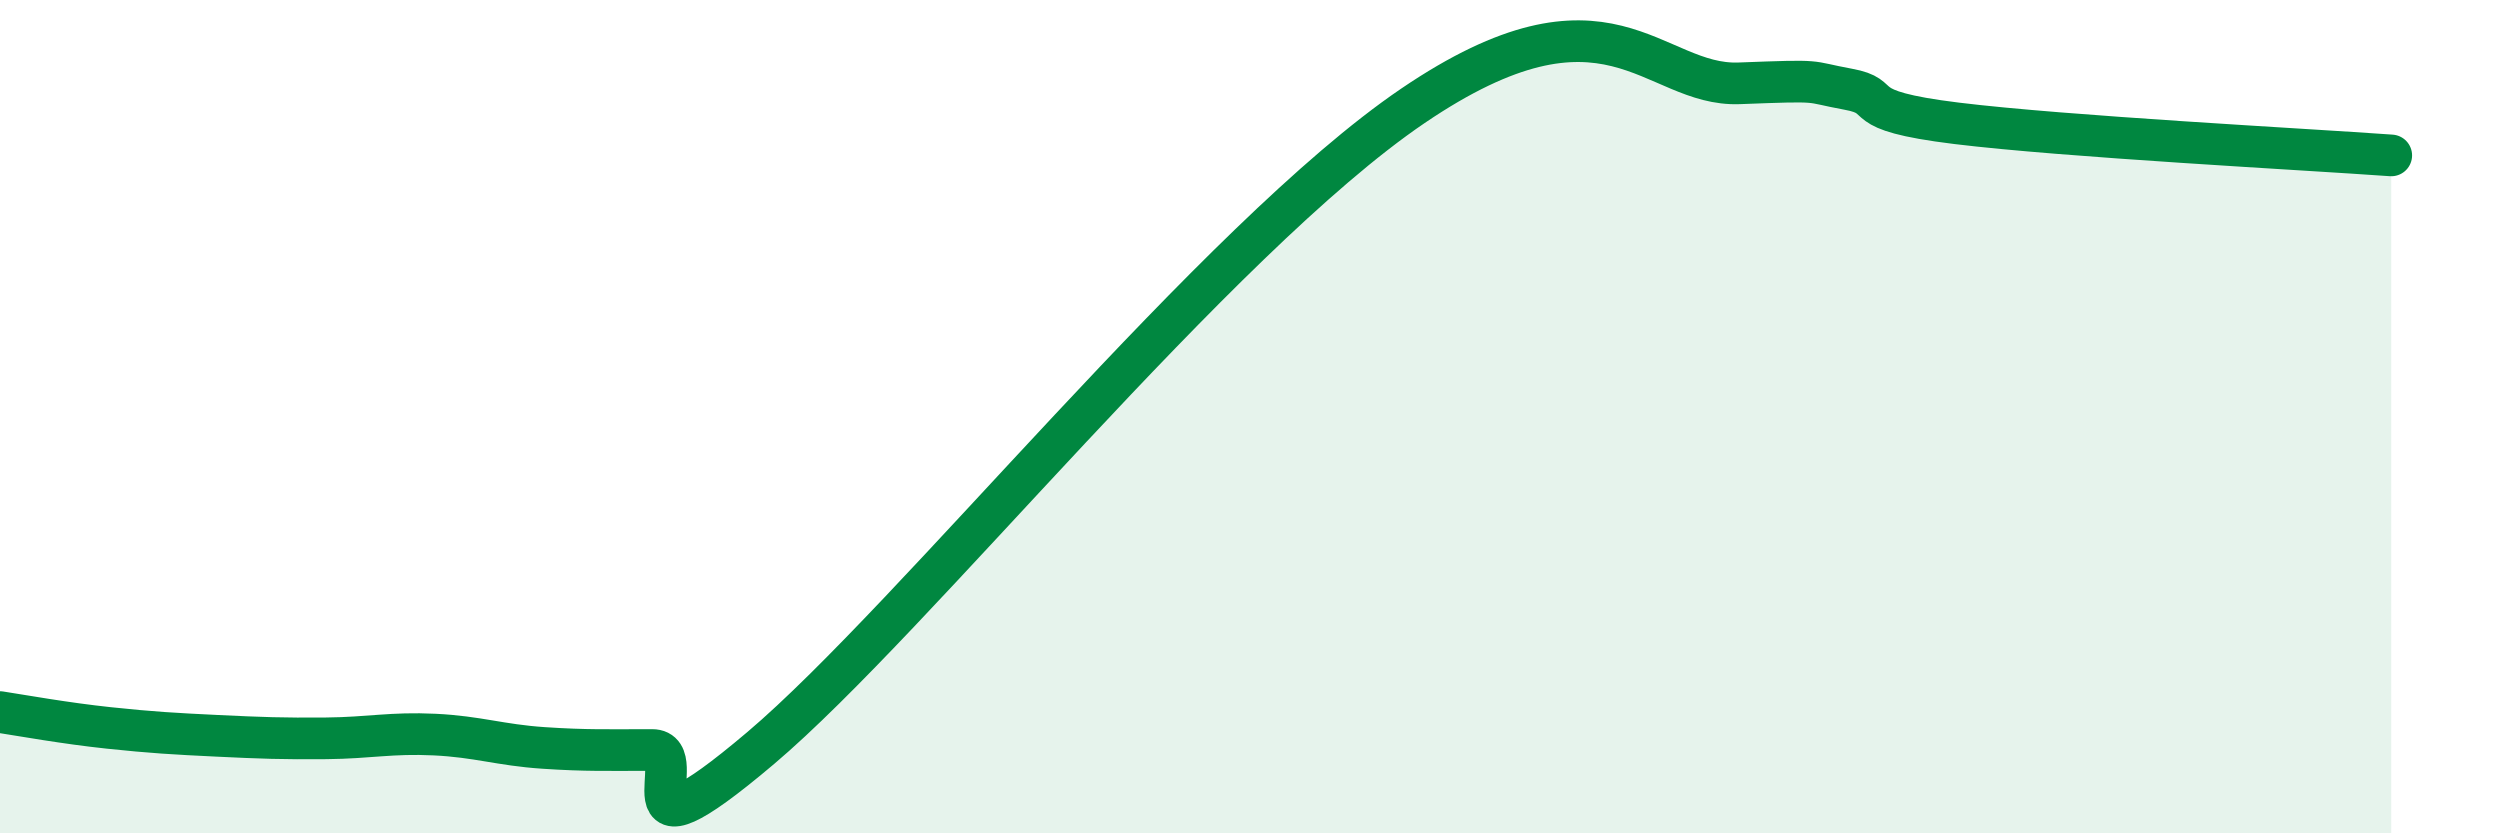
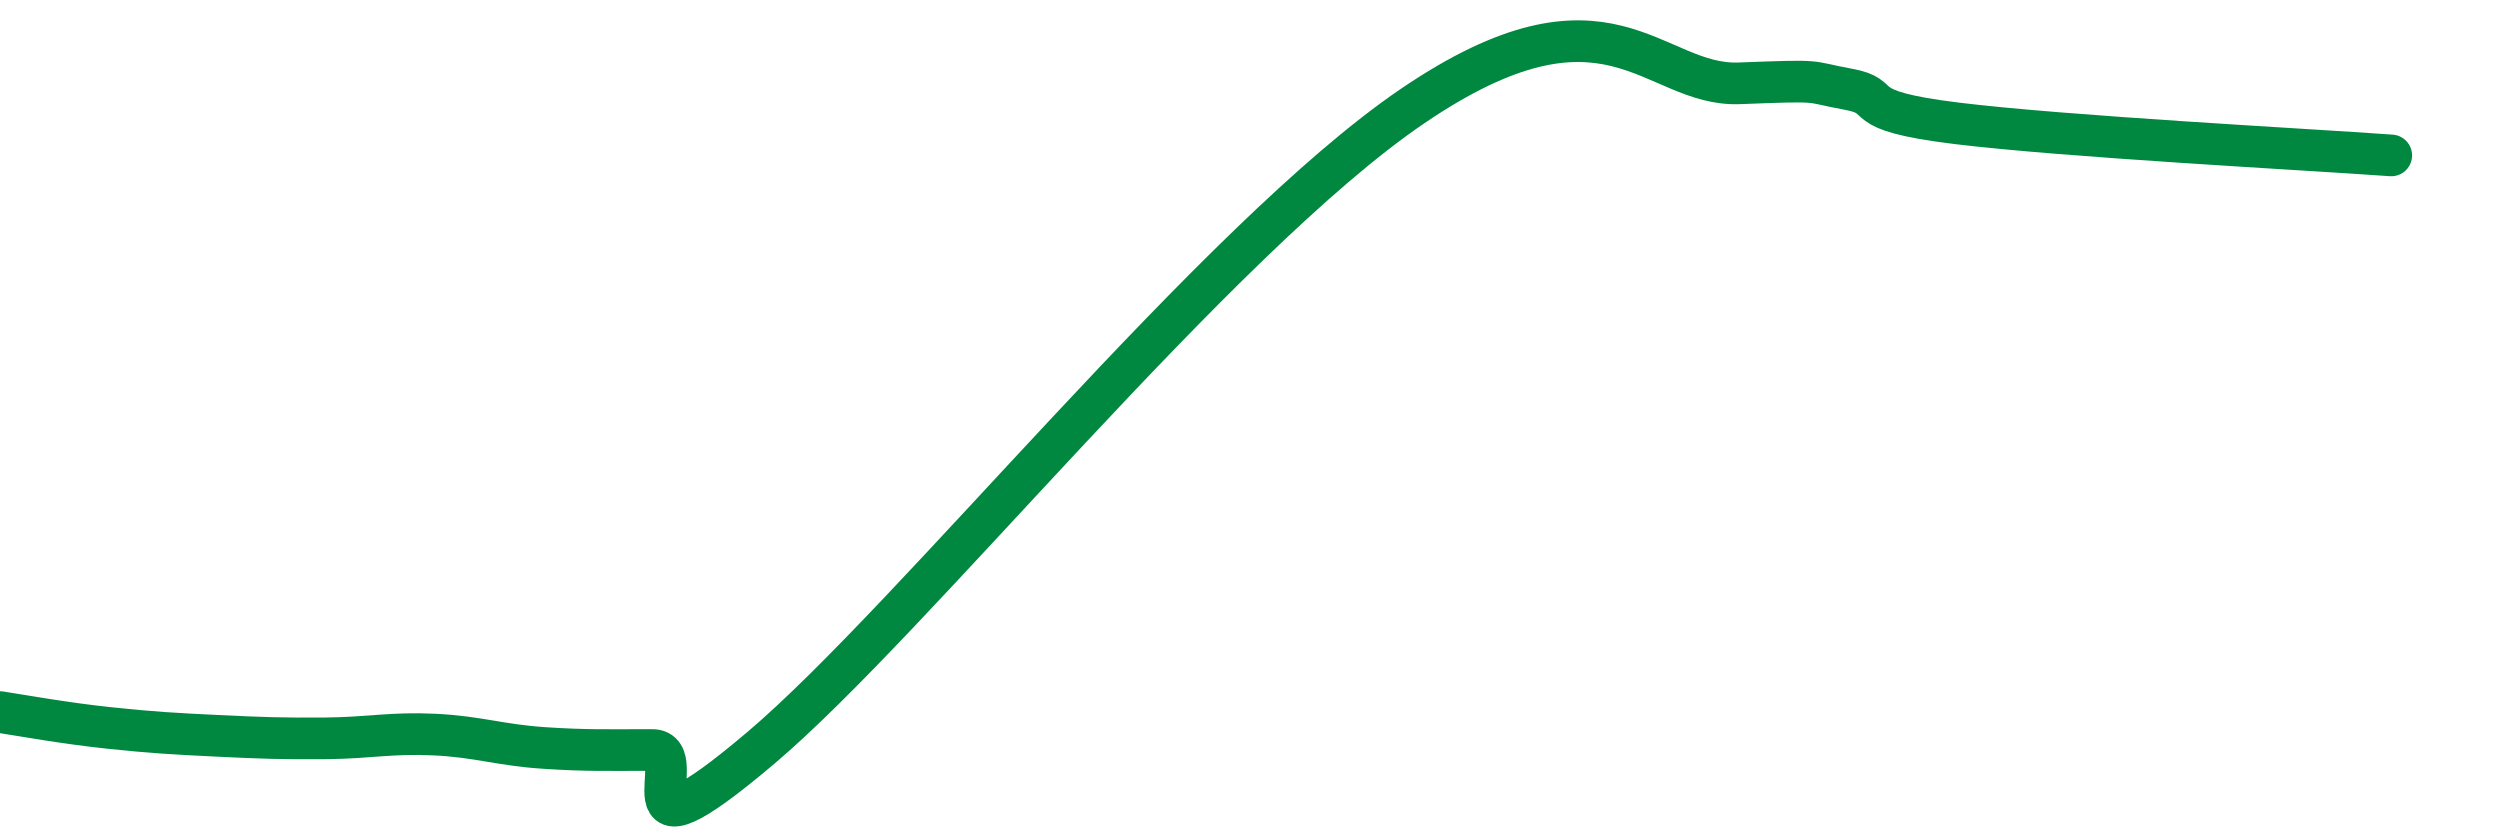
<svg xmlns="http://www.w3.org/2000/svg" width="60" height="20" viewBox="0 0 60 20">
-   <path d="M 0,17.09 C 0.52,17.17 1.57,17.36 2.61,17.47 C 3.65,17.58 4.18,17.61 5.22,17.66 C 6.26,17.71 6.79,17.73 7.83,17.72 C 8.87,17.71 9.39,17.58 10.43,17.63 C 11.47,17.68 12,17.88 13.04,17.95 C 14.08,18.02 14.61,18 15.65,18 C 16.69,18 14.61,21.04 18.26,17.95 C 21.91,14.86 29.21,5.73 33.91,2.54 C 38.61,-0.65 39.65,2.08 41.74,2 C 43.83,1.92 43.31,1.95 44.35,2.14 C 45.39,2.33 44.35,2.64 46.96,2.96 C 49.57,3.28 55.3,3.58 57.39,3.73L57.39 20L0 20Z" fill="#008740" opacity="0.1" stroke-linecap="round" stroke-linejoin="round" />
  <path d="M 0,17.09 C 0.52,17.17 1.57,17.36 2.61,17.47 C 3.65,17.58 4.18,17.61 5.22,17.66 C 6.26,17.71 6.79,17.73 7.83,17.72 C 8.87,17.71 9.39,17.58 10.43,17.63 C 11.47,17.68 12,17.88 13.04,17.95 C 14.08,18.02 14.61,18 15.65,18 C 16.69,18 14.61,21.04 18.26,17.95 C 21.91,14.86 29.21,5.73 33.91,2.54 C 38.61,-0.65 39.65,2.08 41.74,2 C 43.83,1.92 43.31,1.95 44.35,2.14 C 45.39,2.33 44.35,2.64 46.96,2.96 C 49.57,3.28 55.3,3.58 57.39,3.73" stroke="#008740" stroke-width="1" fill="none" stroke-linecap="round" stroke-linejoin="round" />
</svg>